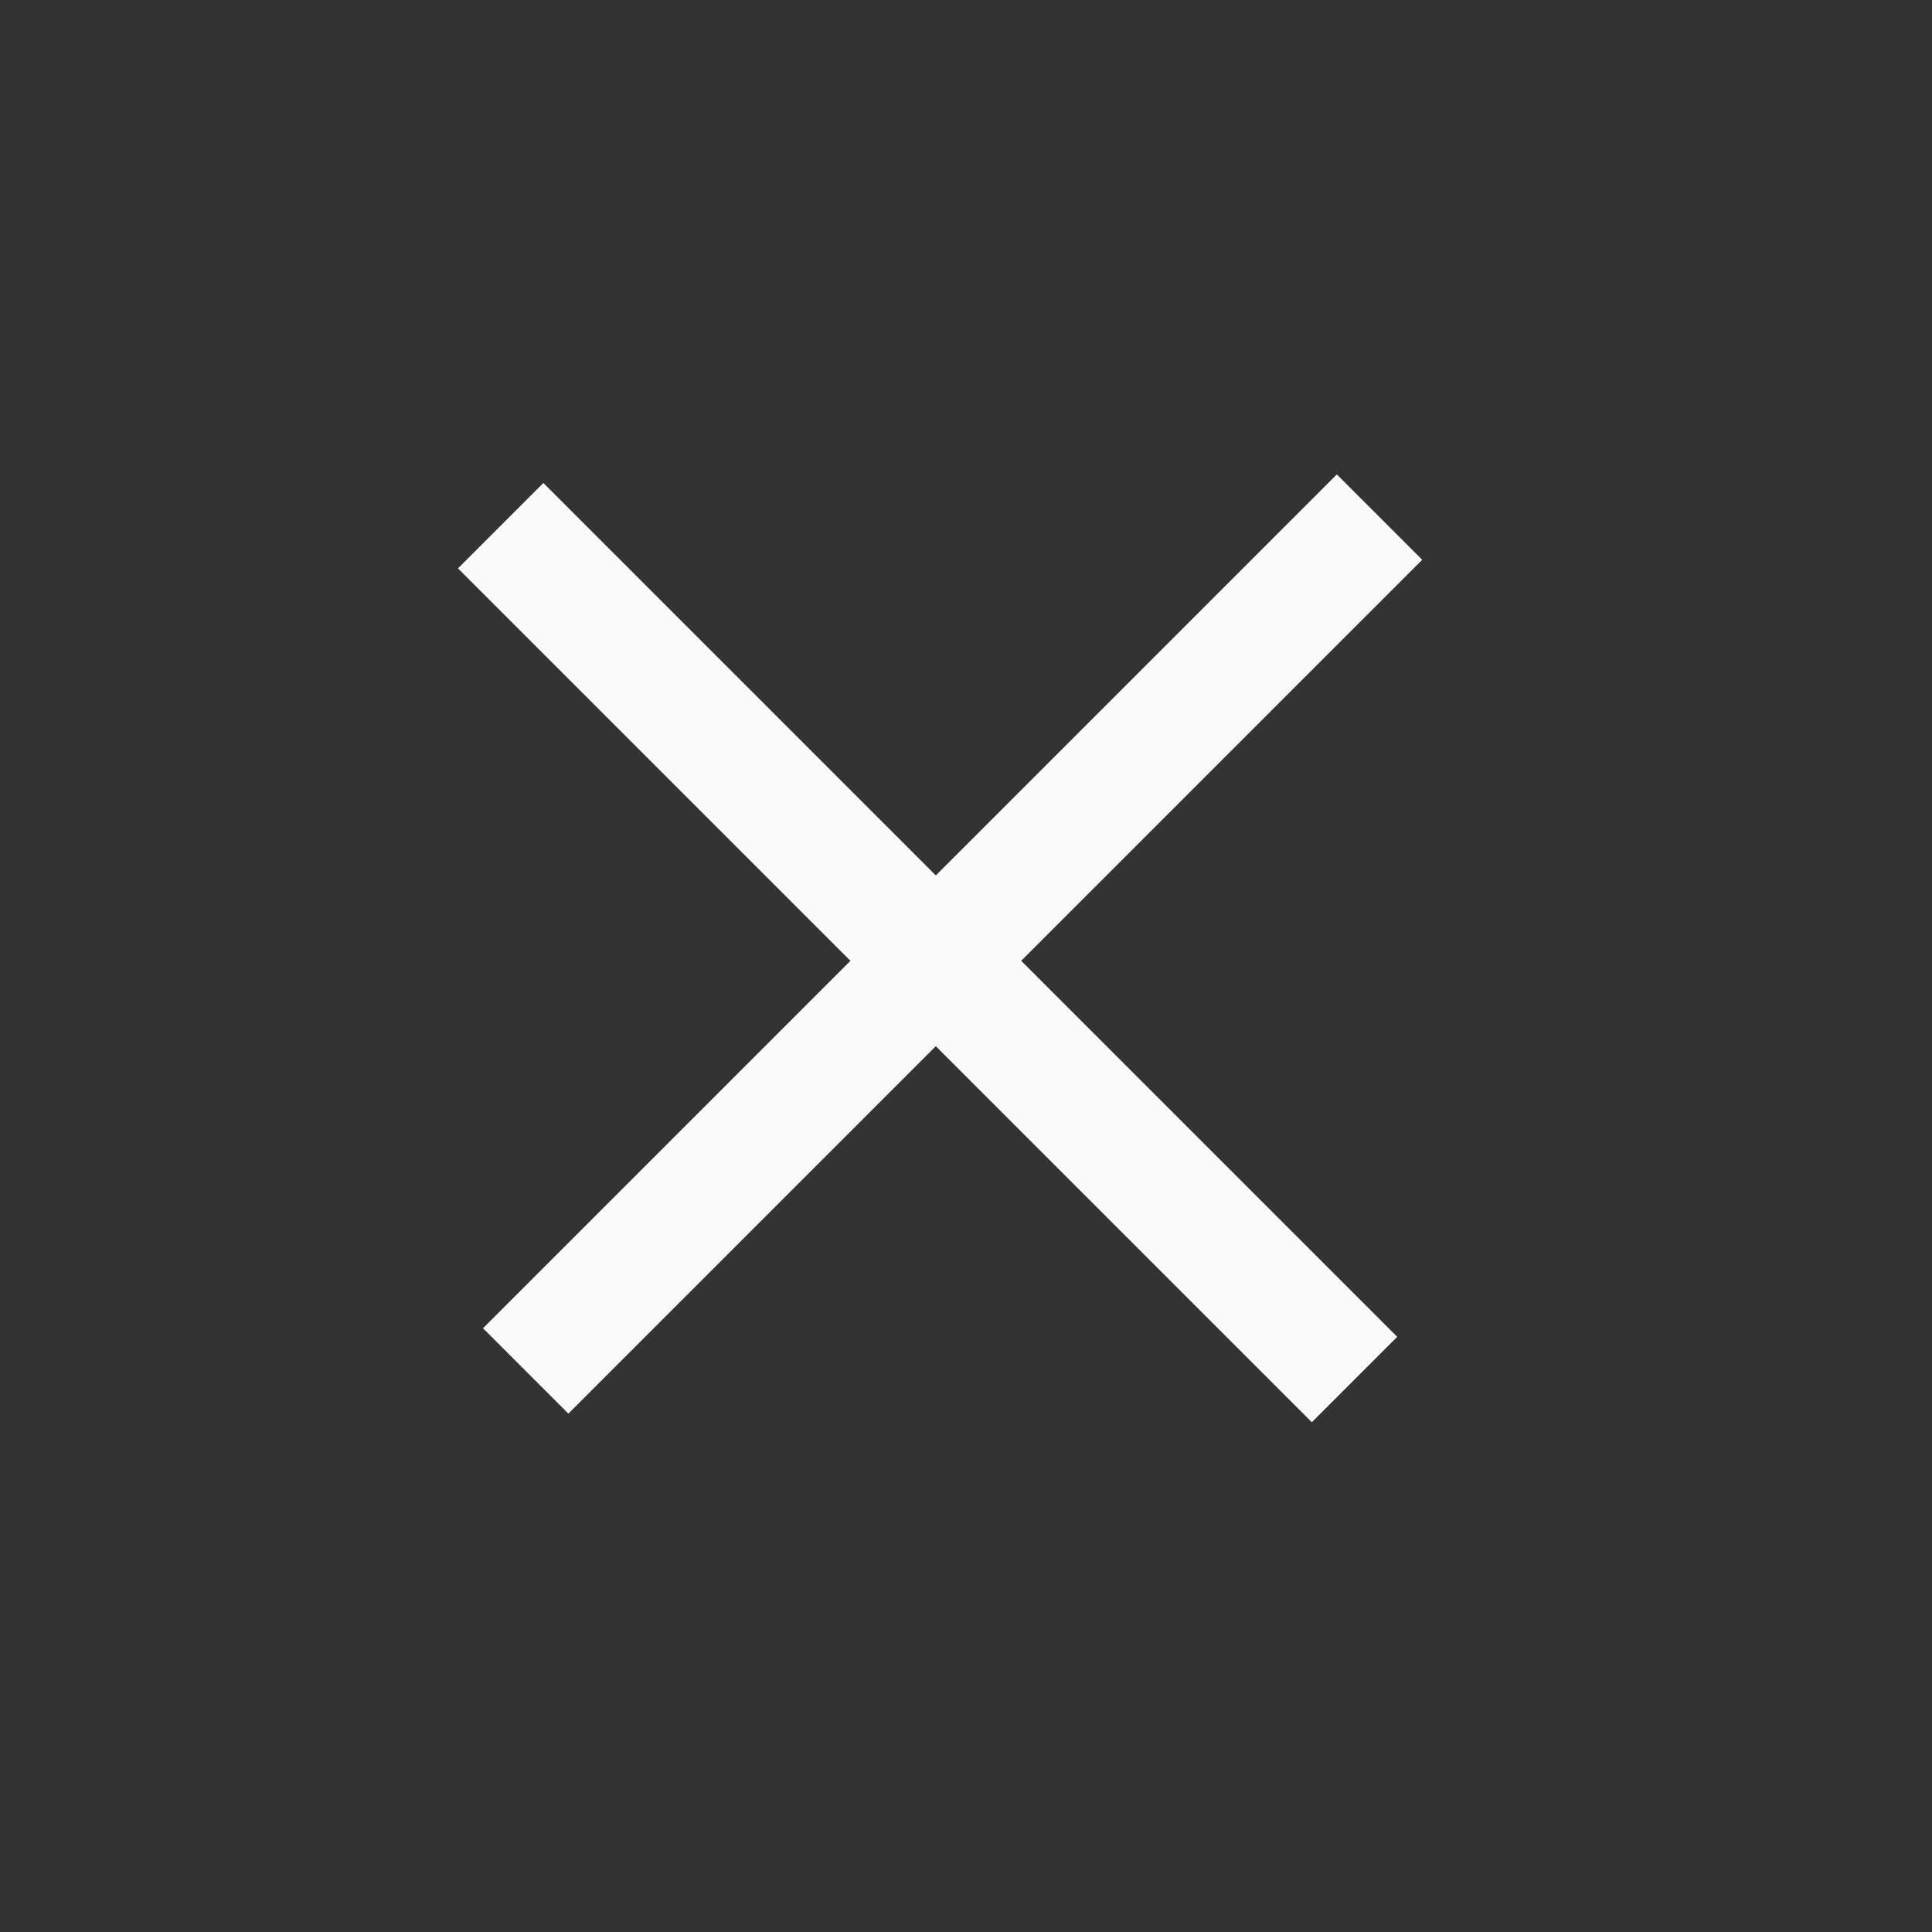
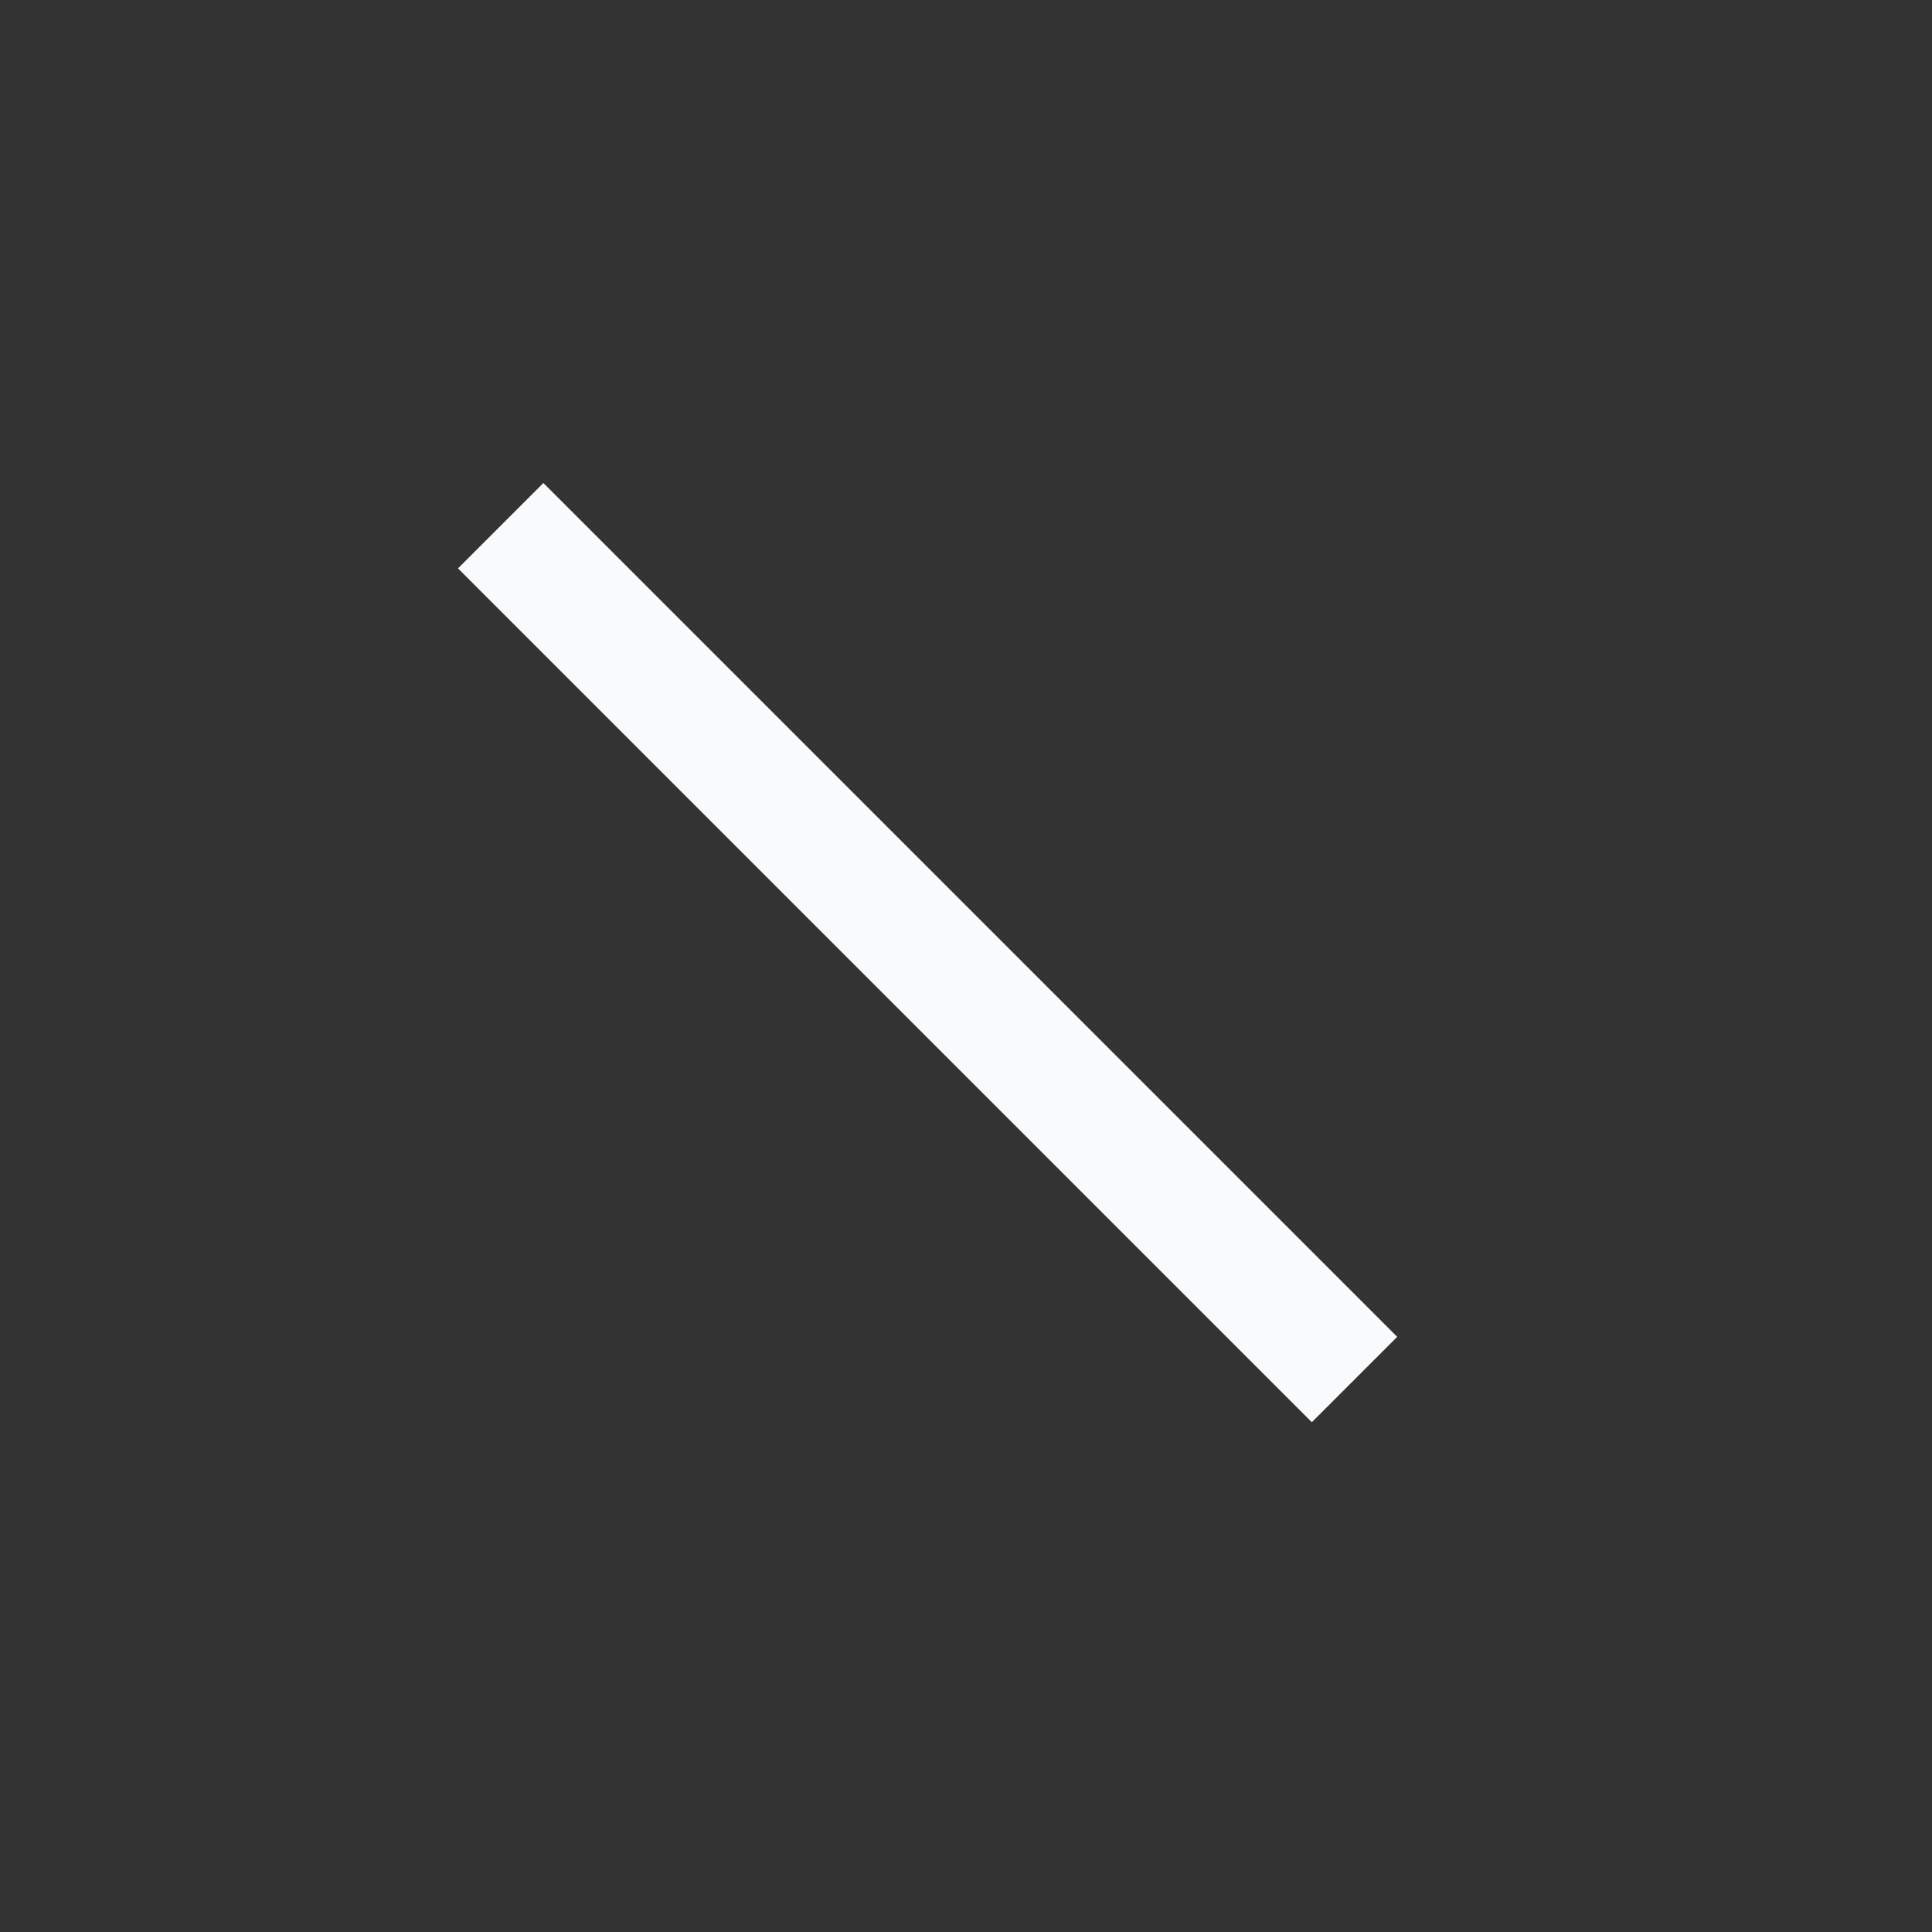
<svg xmlns="http://www.w3.org/2000/svg" width="32" height="32" viewBox="0 0 32 32" fill="none">
  <rect x="0" y="0" width="32" height="32" fill="#333333" stroke="none" />
  <rect x="9" y="8" width="20" height="2" transform="rotate(45 9 8)" fill="#F8FAFB" />
-   <rect x="8" y="22" width="20" height="2" transform="rotate(-45 8 22)" fill="#F8FAFB" />
</svg>